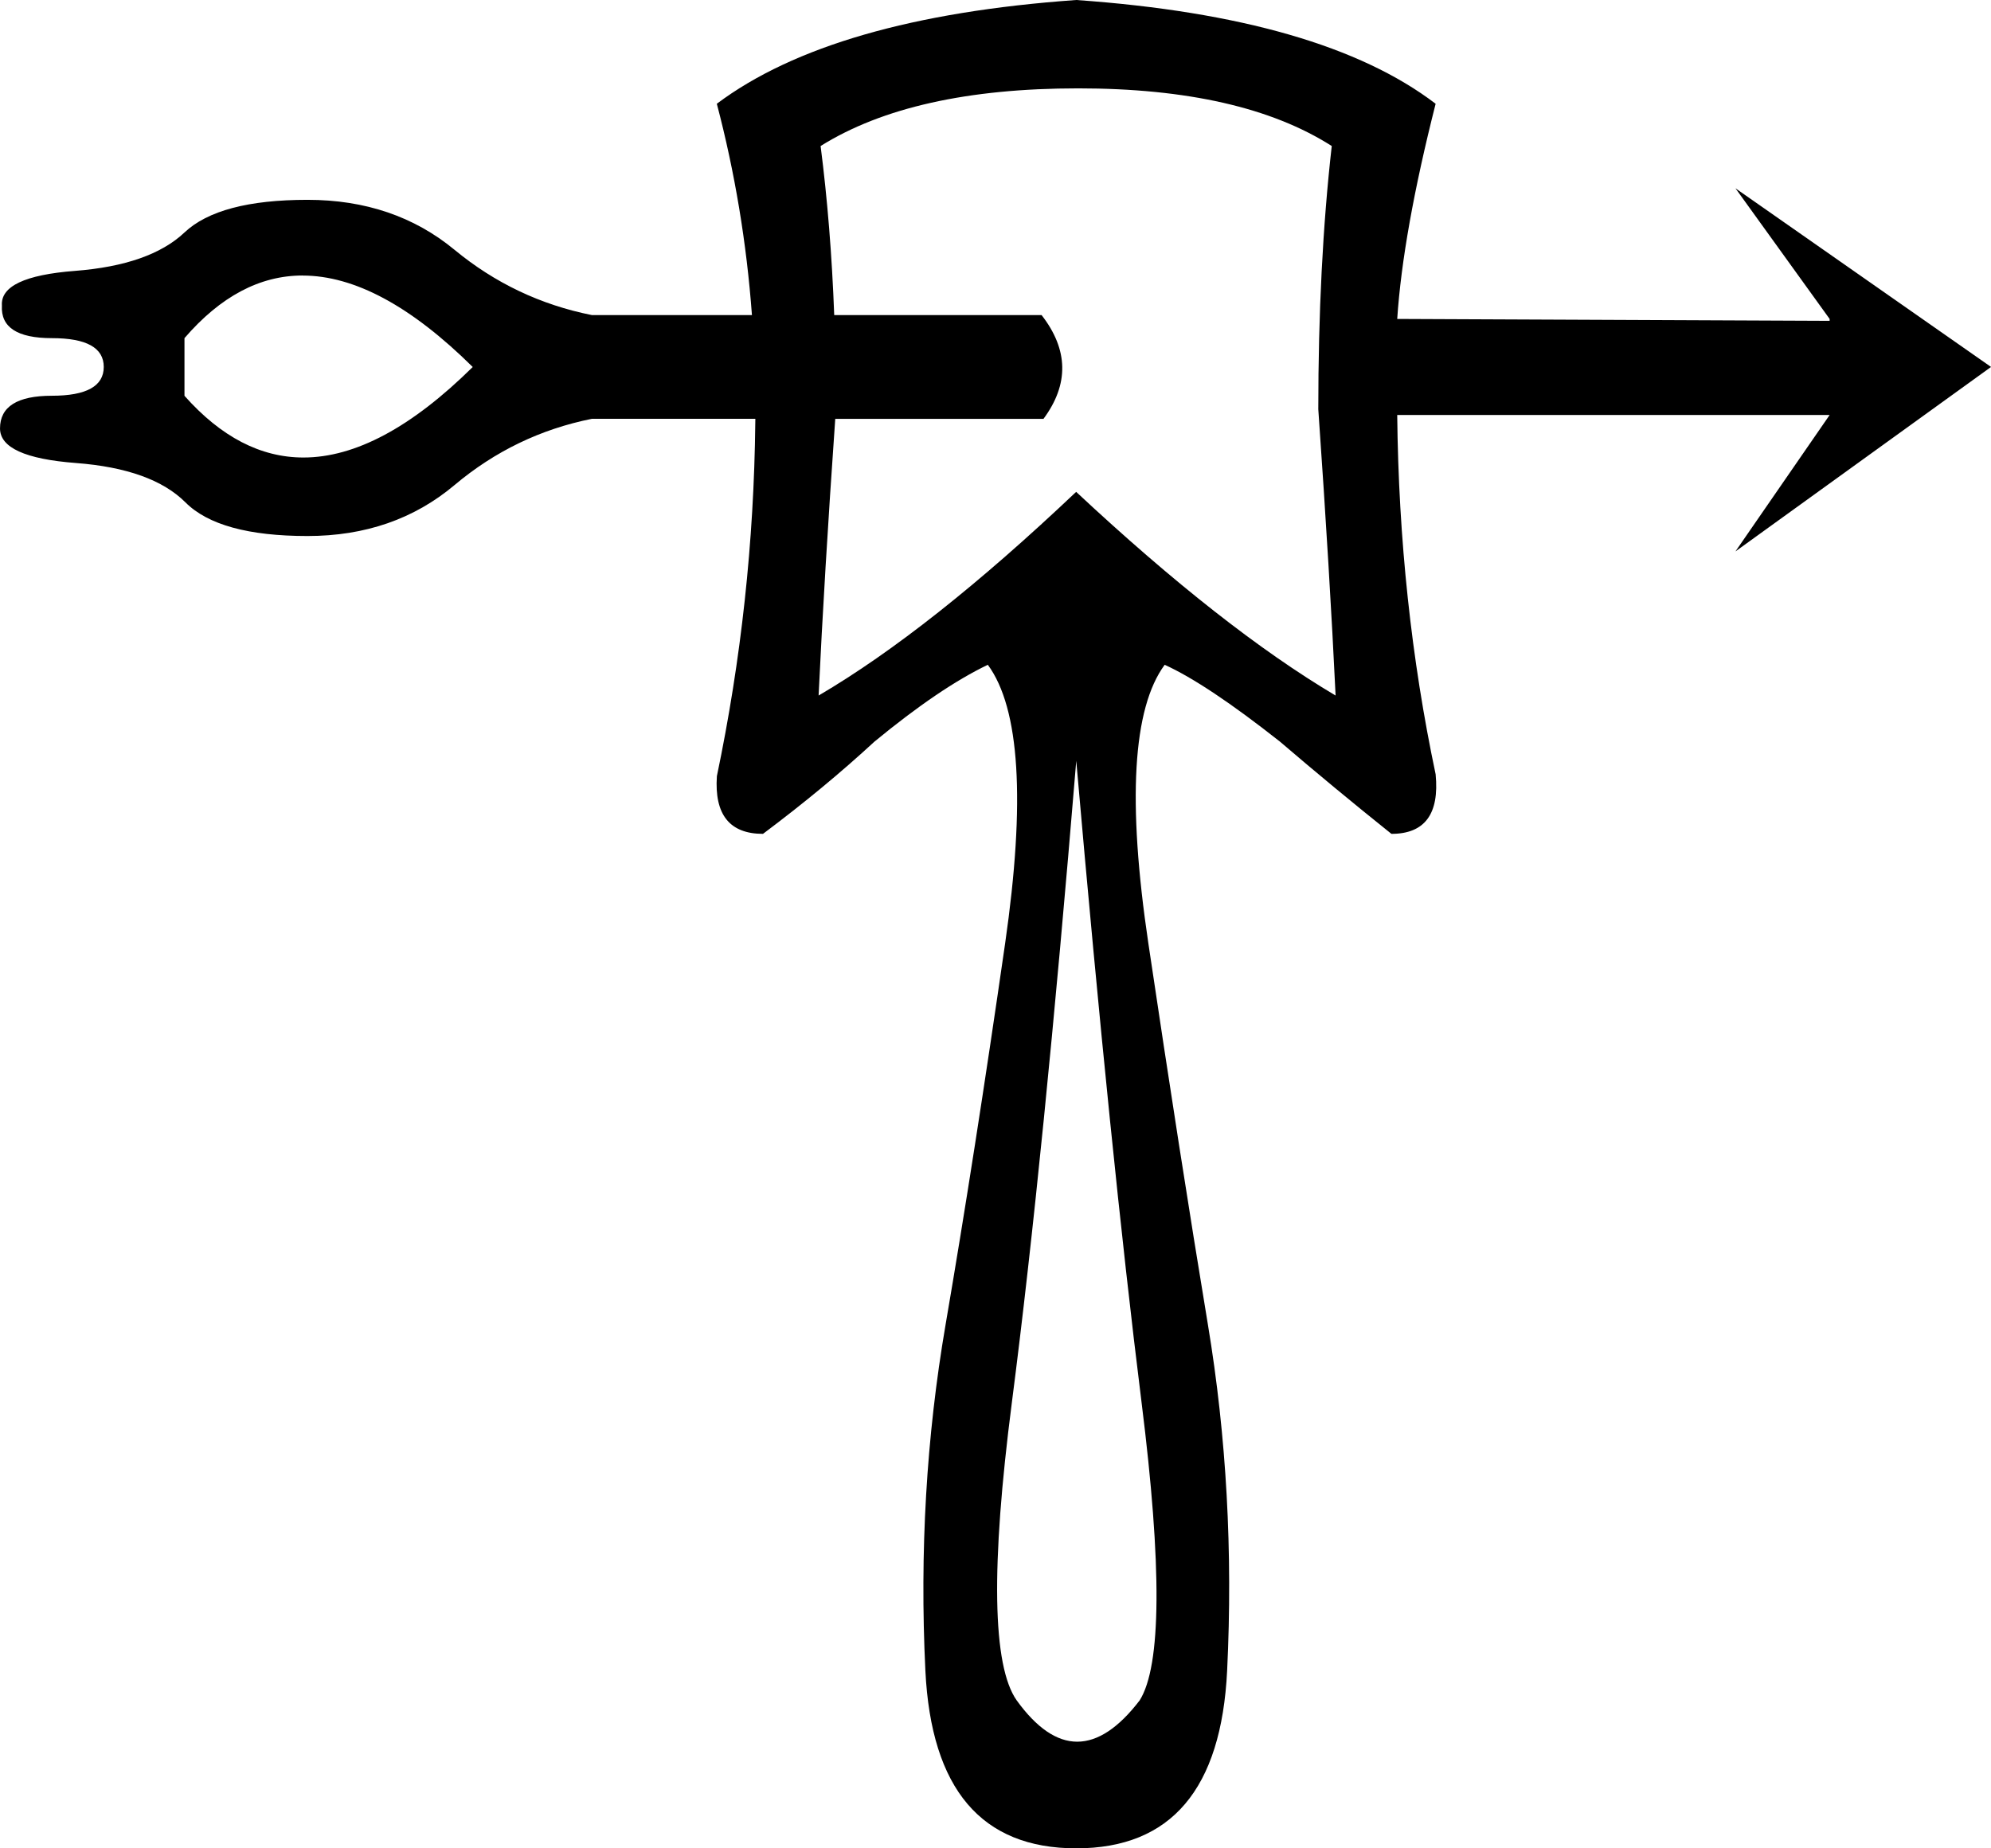
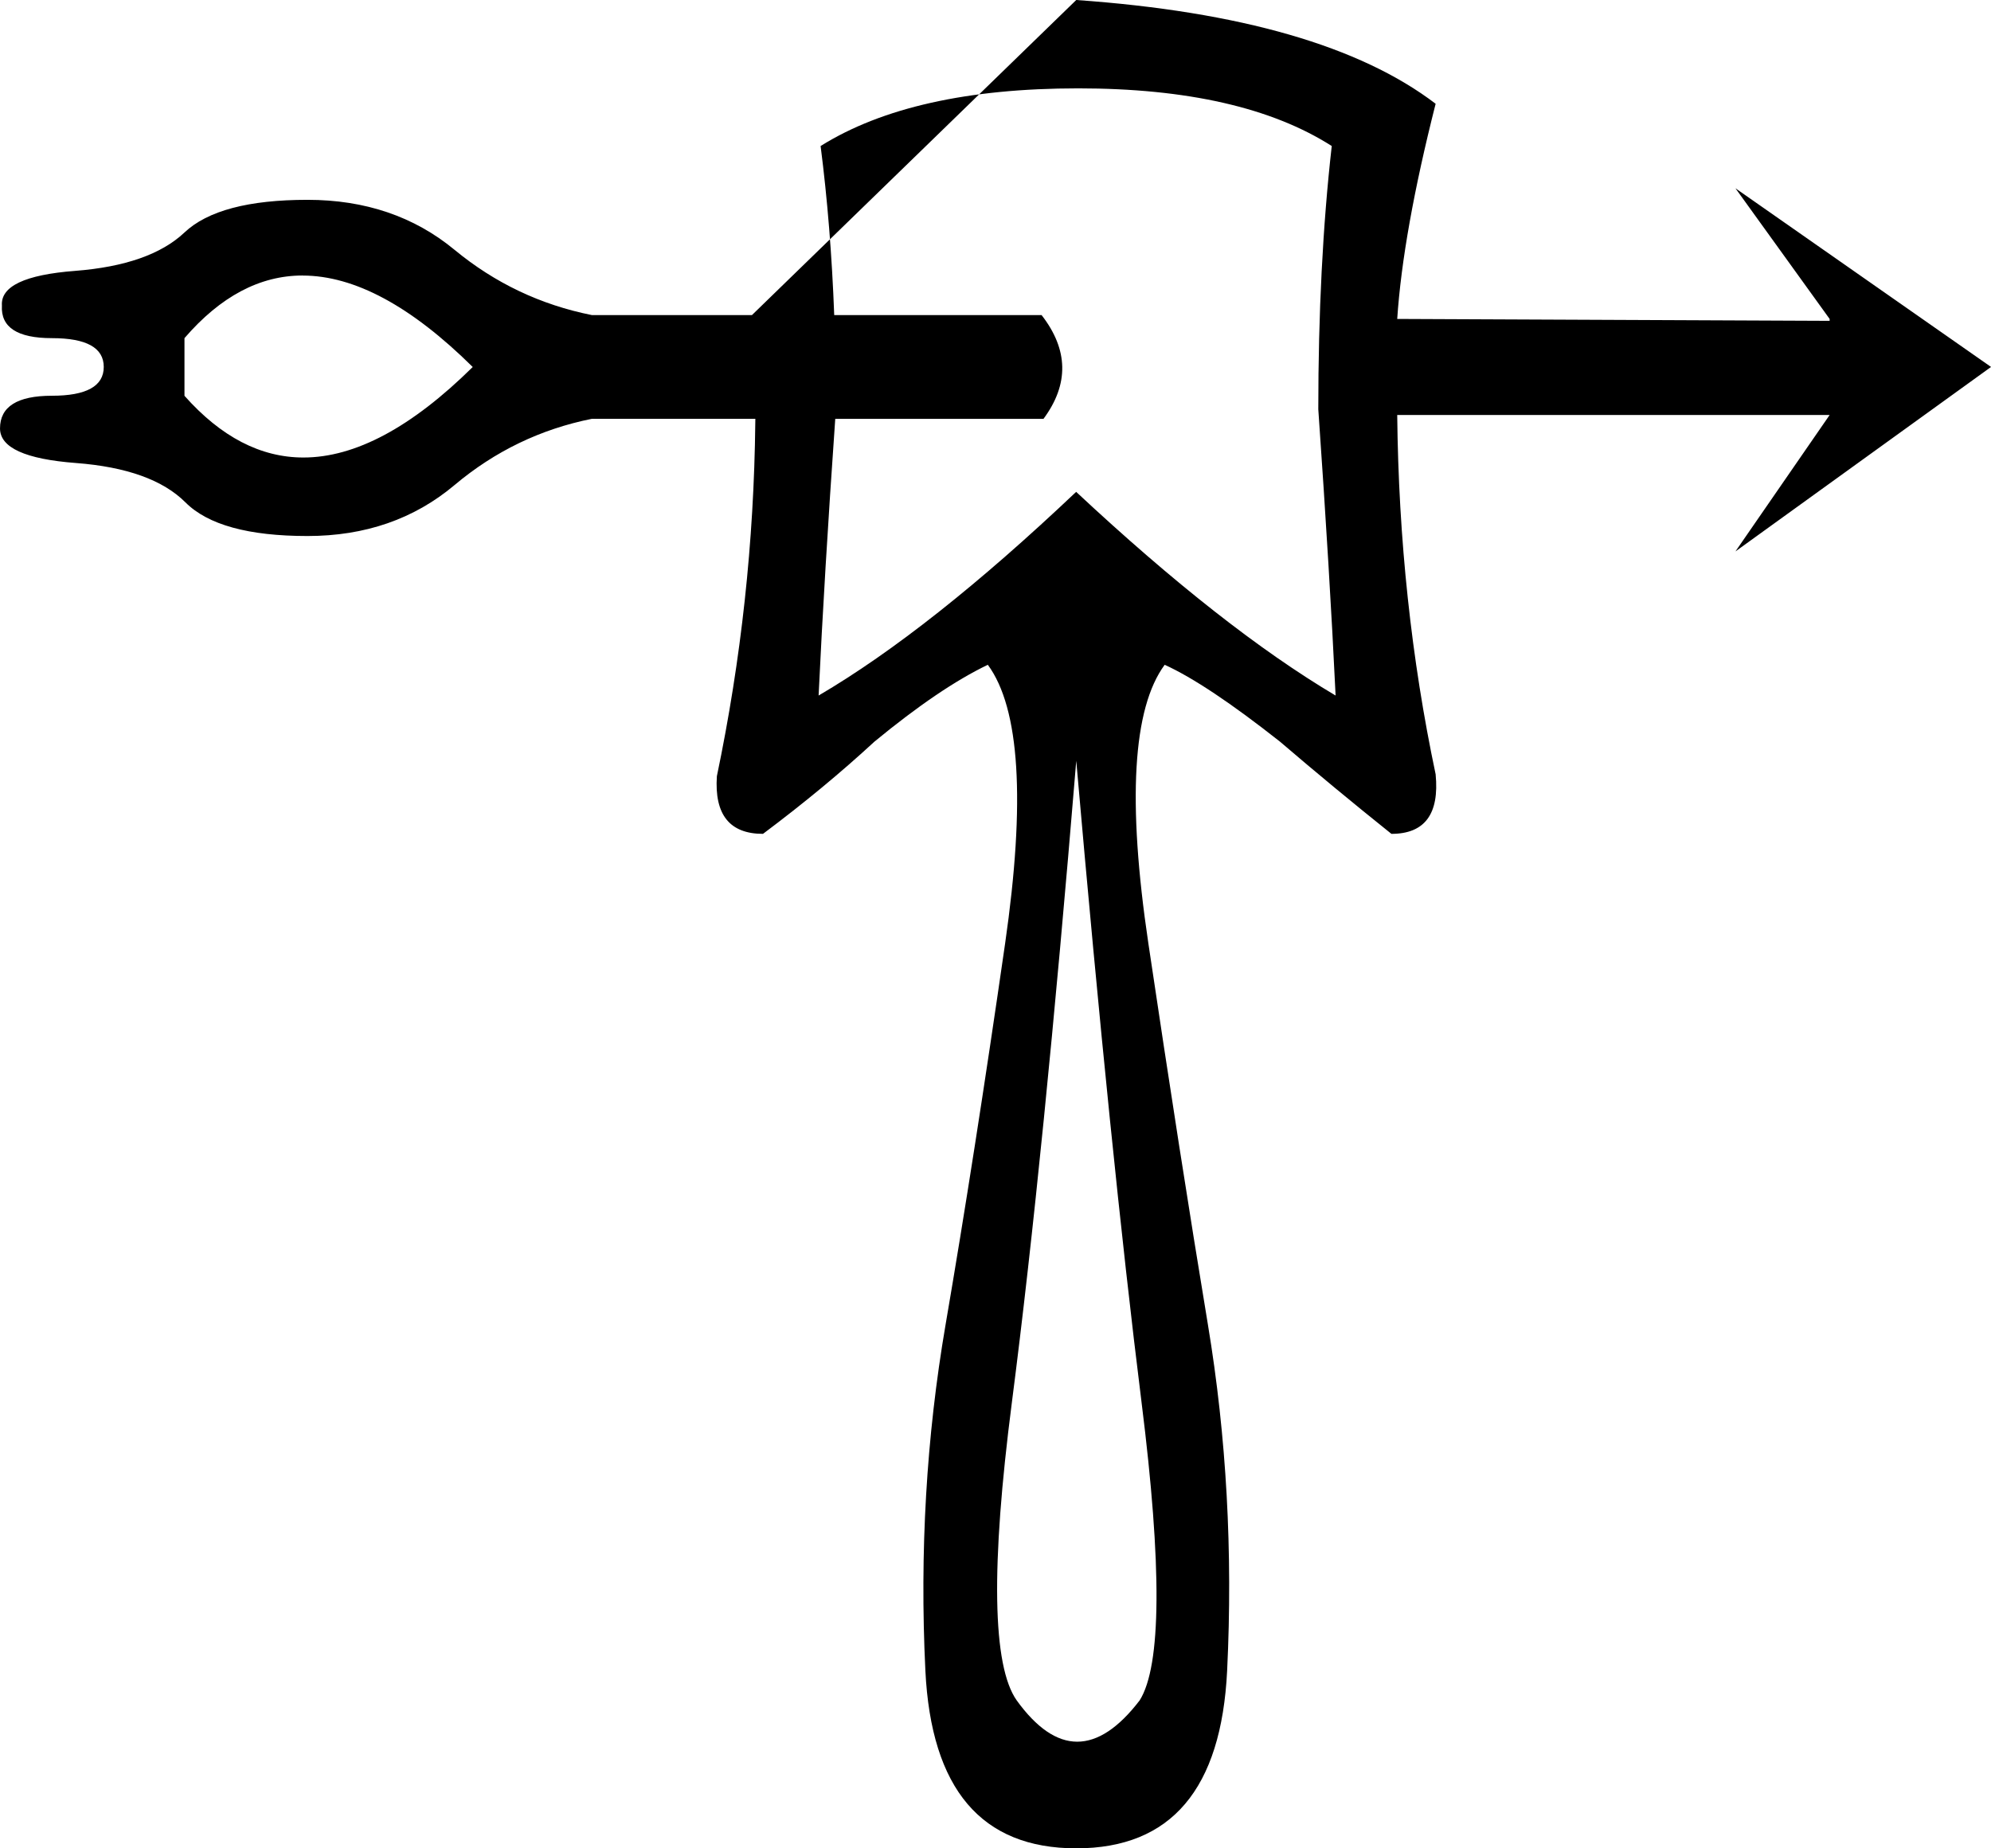
<svg xmlns="http://www.w3.org/2000/svg" id="a" data-name="Ebene 1" width="13.677mm" height="12.7mm" viewBox="0 0 38.769 36">
-   <path d="M5.893,5.366c-.833,0-1.6,.407-2.301,1.22v1.123c.711,.801,1.483,1.202,2.316,1.202,1.009,0,2.108-.588,3.297-1.763-1.201-1.188-2.305-1.781-3.313-1.781ZM20.994,1.721c-2.146,0-3.817,.374-5.015,1.123,.132,1.026,.221,2.124,.265,3.293h4.038c.524,.674,.536,1.347,.037,2.021h-4.055c-.143,2.043-.251,3.839-.324,5.389,1.447-.848,3.119-2.17,5.015-3.967,1.896,1.771,3.58,3.094,5.052,3.967-.075-1.572-.187-3.43-.337-5.576,0-1.871,.087-3.58,.262-5.127-1.173-.748-2.819-1.123-4.94-1.123Zm-.037,13.098c-.424,5.139-.842,9.306-1.254,12.499-.412,3.193-.38,5.127,.094,5.8,.387,.536,.78,.805,1.179,.805s.805-.268,1.216-.805c.424-.674,.437-2.607,.037-5.8-.399-3.193-.823-7.36-1.272-12.499Zm0-14.819c3.193,.225,5.526,.898,6.998,2.021-.424,1.672-.674,3.069-.748,4.191l8.42,.037v-.037l-1.834-2.545h0l4.977,3.48-4.977,3.593,1.834-2.657h-8.42c.025,2.42,.274,4.753,.748,6.998,.075,.773-.212,1.16-.861,1.16-.748-.599-1.472-1.198-2.17-1.796-.948-.748-1.696-1.247-2.245-1.497-.624,.848-.73,2.657-.318,5.426,.412,2.769,.798,5.245,1.16,7.428,.362,2.183,.486,4.428,.374,6.736-.112,2.308-1.091,3.462-2.938,3.462s-2.825-1.154-2.938-3.462c-.112-2.308,.019-4.553,.393-6.736,.374-2.183,.761-4.659,1.16-7.428,.399-2.769,.287-4.578-.337-5.426-.624,.299-1.36,.798-2.208,1.497-.649,.599-1.372,1.198-2.17,1.796-.649,0-.948-.374-.898-1.123,.474-2.27,.723-4.565,.748-6.886,0-.025,.001-.05,.001-.075h-3.182c-.998,.2-1.89,.63-2.676,1.291-.786,.661-1.74,.992-2.863,.992-1.148,0-1.94-.218-2.376-.655-.437-.437-1.148-.692-2.133-.767-.985-.075-1.478-.299-1.478-.674,0-.424,.337-.636,1.01-.636s1.01-.187,1.01-.561-.337-.561-1.01-.561S.012,6.374,.037,5.95c-.025-.374,.449-.599,1.422-.674,.973-.075,1.684-.324,2.133-.748,.449-.424,1.247-.636,2.395-.636,1.123,0,2.077,.324,2.863,.973,.786,.649,1.678,1.073,2.676,1.272h3.116c-.104-1.406-.332-2.778-.684-4.116,1.497-1.123,3.83-1.796,6.998-2.021Z" />
+   <path d="M5.893,5.366c-.833,0-1.6,.407-2.301,1.22v1.123c.711,.801,1.483,1.202,2.316,1.202,1.009,0,2.108-.588,3.297-1.763-1.201-1.188-2.305-1.781-3.313-1.781ZM20.994,1.721c-2.146,0-3.817,.374-5.015,1.123,.132,1.026,.221,2.124,.265,3.293h4.038c.524,.674,.536,1.347,.037,2.021h-4.055c-.143,2.043-.251,3.839-.324,5.389,1.447-.848,3.119-2.17,5.015-3.967,1.896,1.771,3.58,3.094,5.052,3.967-.075-1.572-.187-3.43-.337-5.576,0-1.871,.087-3.58,.262-5.127-1.173-.748-2.819-1.123-4.94-1.123Zm-.037,13.098c-.424,5.139-.842,9.306-1.254,12.499-.412,3.193-.38,5.127,.094,5.8,.387,.536,.78,.805,1.179,.805s.805-.268,1.216-.805c.424-.674,.437-2.607,.037-5.8-.399-3.193-.823-7.36-1.272-12.499Zm0-14.819c3.193,.225,5.526,.898,6.998,2.021-.424,1.672-.674,3.069-.748,4.191l8.42,.037v-.037l-1.834-2.545h0l4.977,3.48-4.977,3.593,1.834-2.657h-8.42c.025,2.42,.274,4.753,.748,6.998,.075,.773-.212,1.16-.861,1.16-.748-.599-1.472-1.198-2.17-1.796-.948-.748-1.696-1.247-2.245-1.497-.624,.848-.73,2.657-.318,5.426,.412,2.769,.798,5.245,1.16,7.428,.362,2.183,.486,4.428,.374,6.736-.112,2.308-1.091,3.462-2.938,3.462s-2.825-1.154-2.938-3.462c-.112-2.308,.019-4.553,.393-6.736,.374-2.183,.761-4.659,1.16-7.428,.399-2.769,.287-4.578-.337-5.426-.624,.299-1.36,.798-2.208,1.497-.649,.599-1.372,1.198-2.17,1.796-.649,0-.948-.374-.898-1.123,.474-2.27,.723-4.565,.748-6.886,0-.025,.001-.05,.001-.075h-3.182c-.998,.2-1.89,.63-2.676,1.291-.786,.661-1.74,.992-2.863,.992-1.148,0-1.94-.218-2.376-.655-.437-.437-1.148-.692-2.133-.767-.985-.075-1.478-.299-1.478-.674,0-.424,.337-.636,1.01-.636s1.01-.187,1.01-.561-.337-.561-1.01-.561S.012,6.374,.037,5.95c-.025-.374,.449-.599,1.422-.674,.973-.075,1.684-.324,2.133-.748,.449-.424,1.247-.636,2.395-.636,1.123,0,2.077,.324,2.863,.973,.786,.649,1.678,1.073,2.676,1.272h3.116Z" />
</svg>